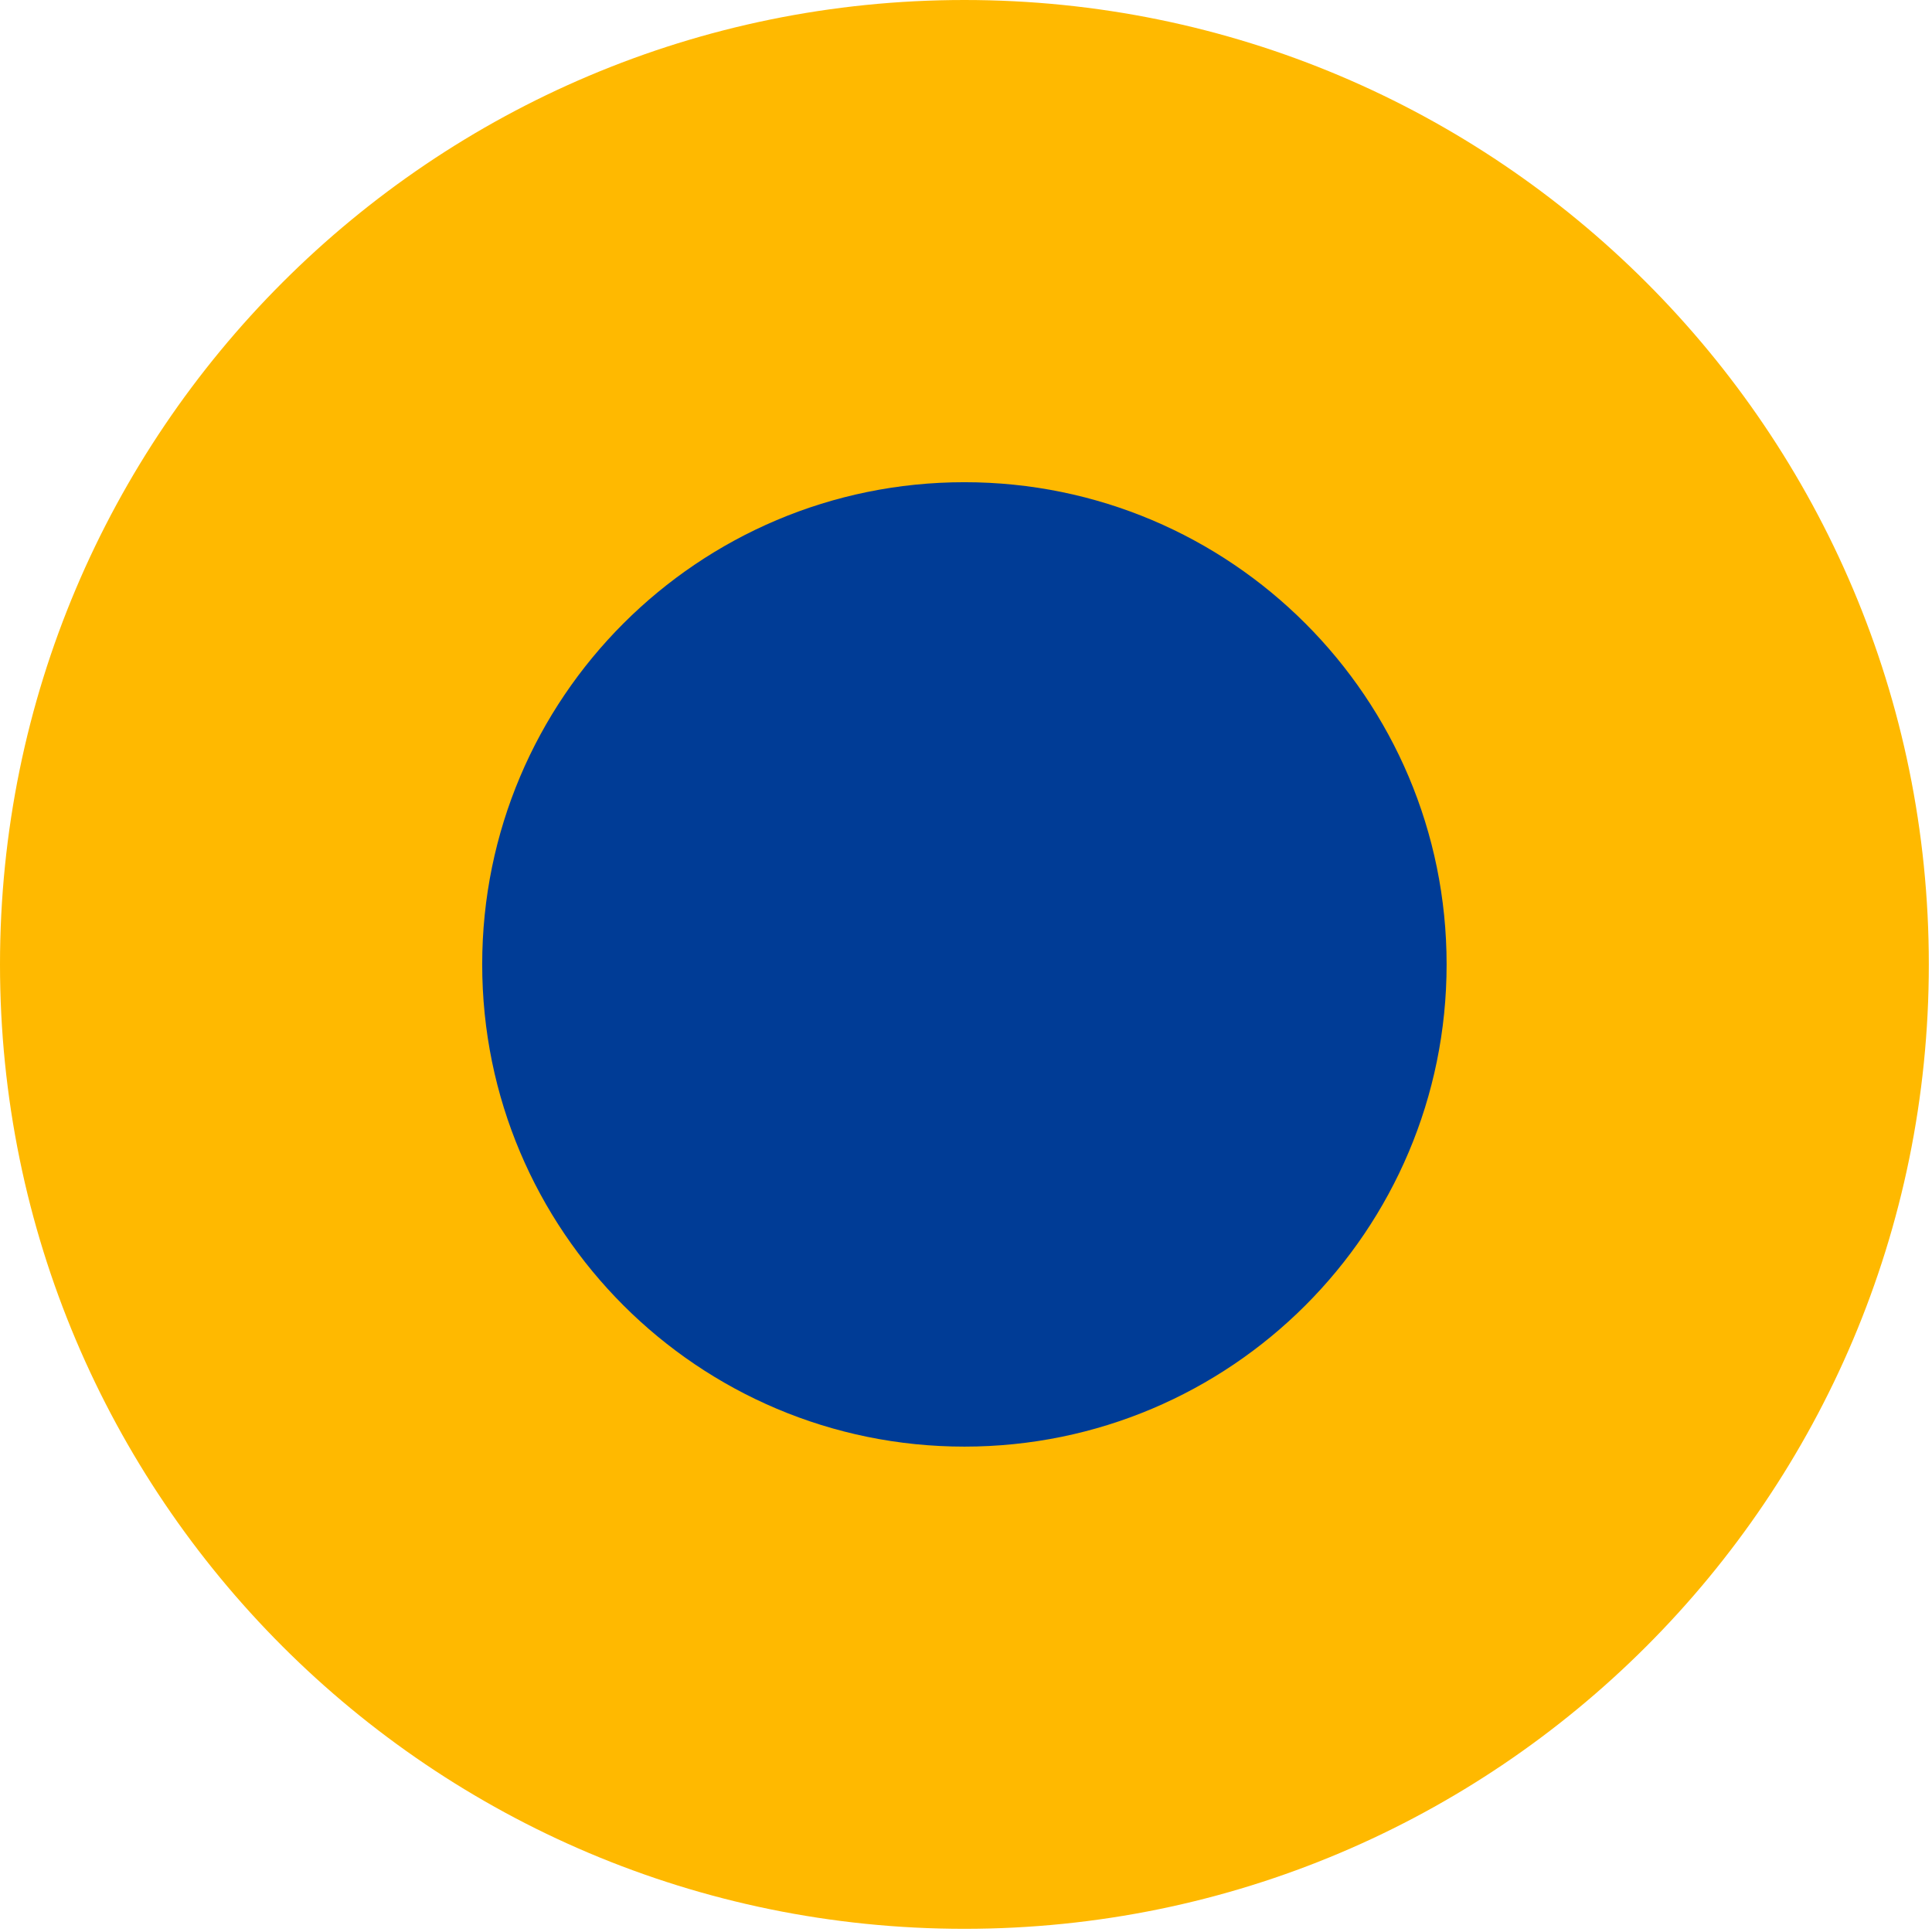
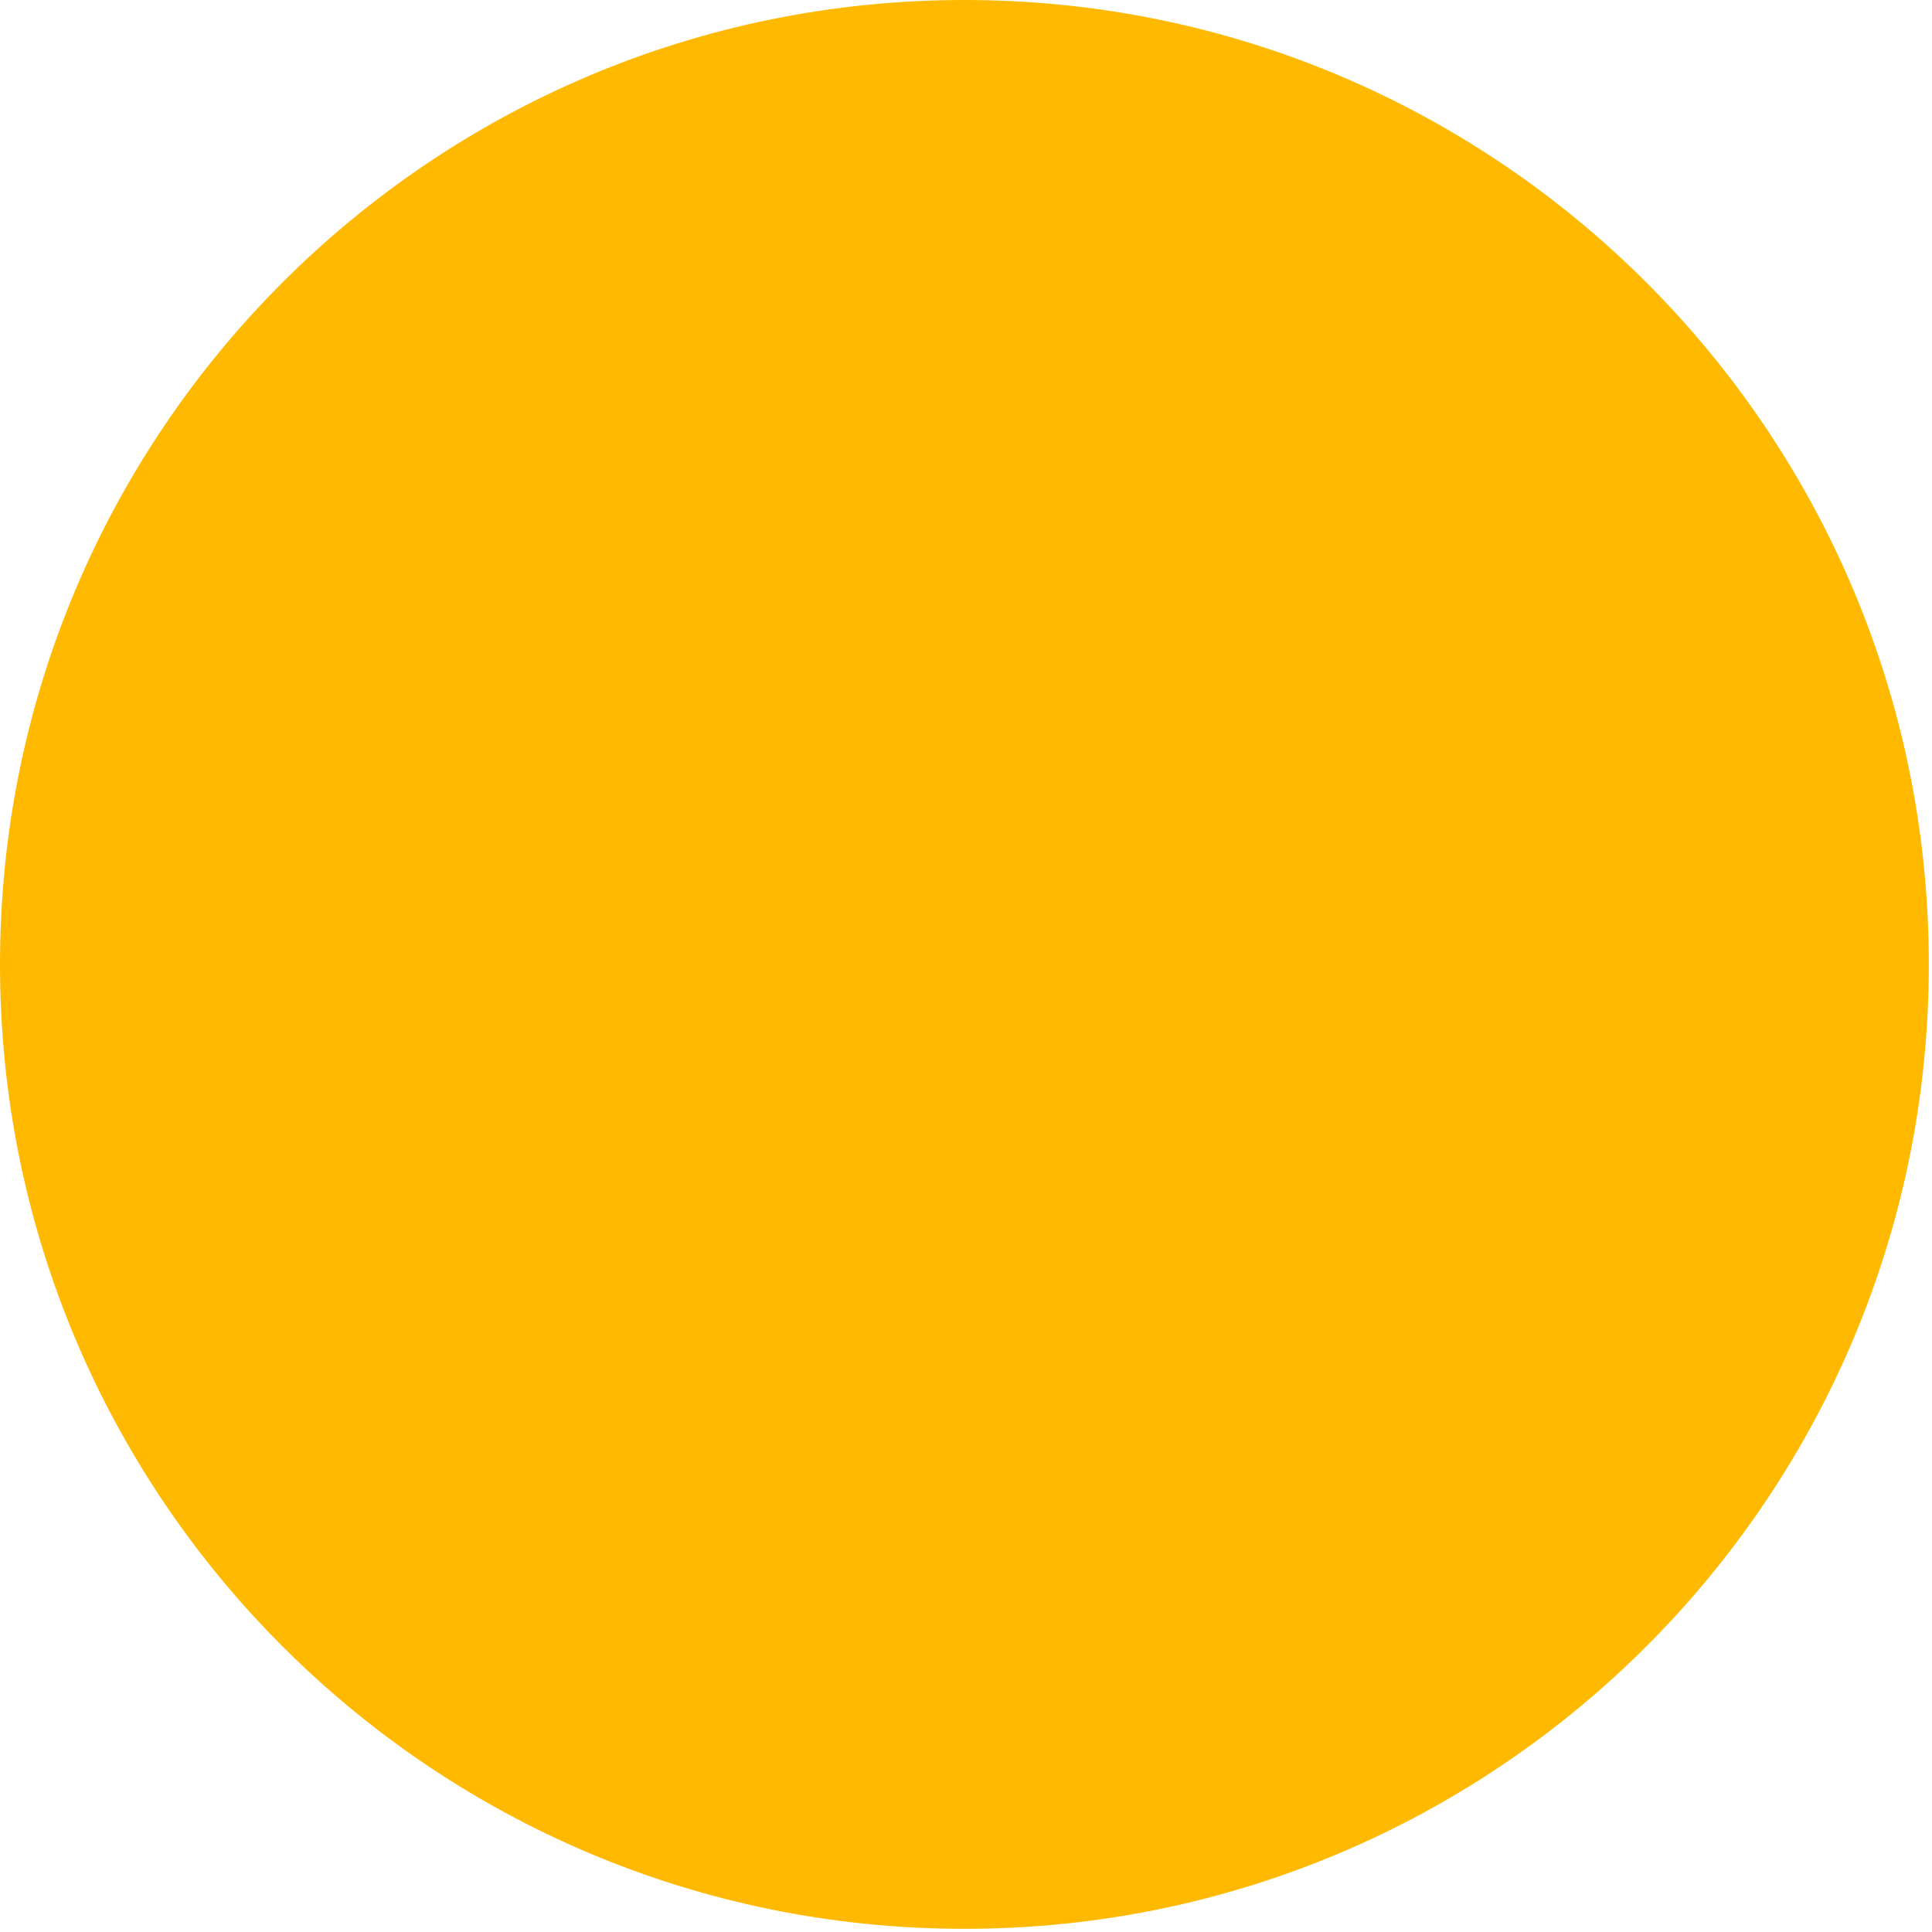
<svg xmlns="http://www.w3.org/2000/svg" width="219" height="219" viewBox="0 0 219 219" fill="none">
  <path d="M109.32 218.64C169.696 218.64 218.64 169.696 218.64 109.32C218.64 48.944 169.696 0 109.32 0C48.944 0 0 48.944 0 109.32C0 169.696 48.944 218.64 109.32 218.64Z" fill="#FFB900" />
-   <path d="M109.319 163.98C139.507 163.98 163.979 139.508 163.979 109.32C163.979 79.132 139.507 54.66 109.319 54.66C79.131 54.66 54.659 79.132 54.659 109.32C54.659 139.508 79.131 163.98 109.319 163.98Z" fill="#003C96" />
</svg>